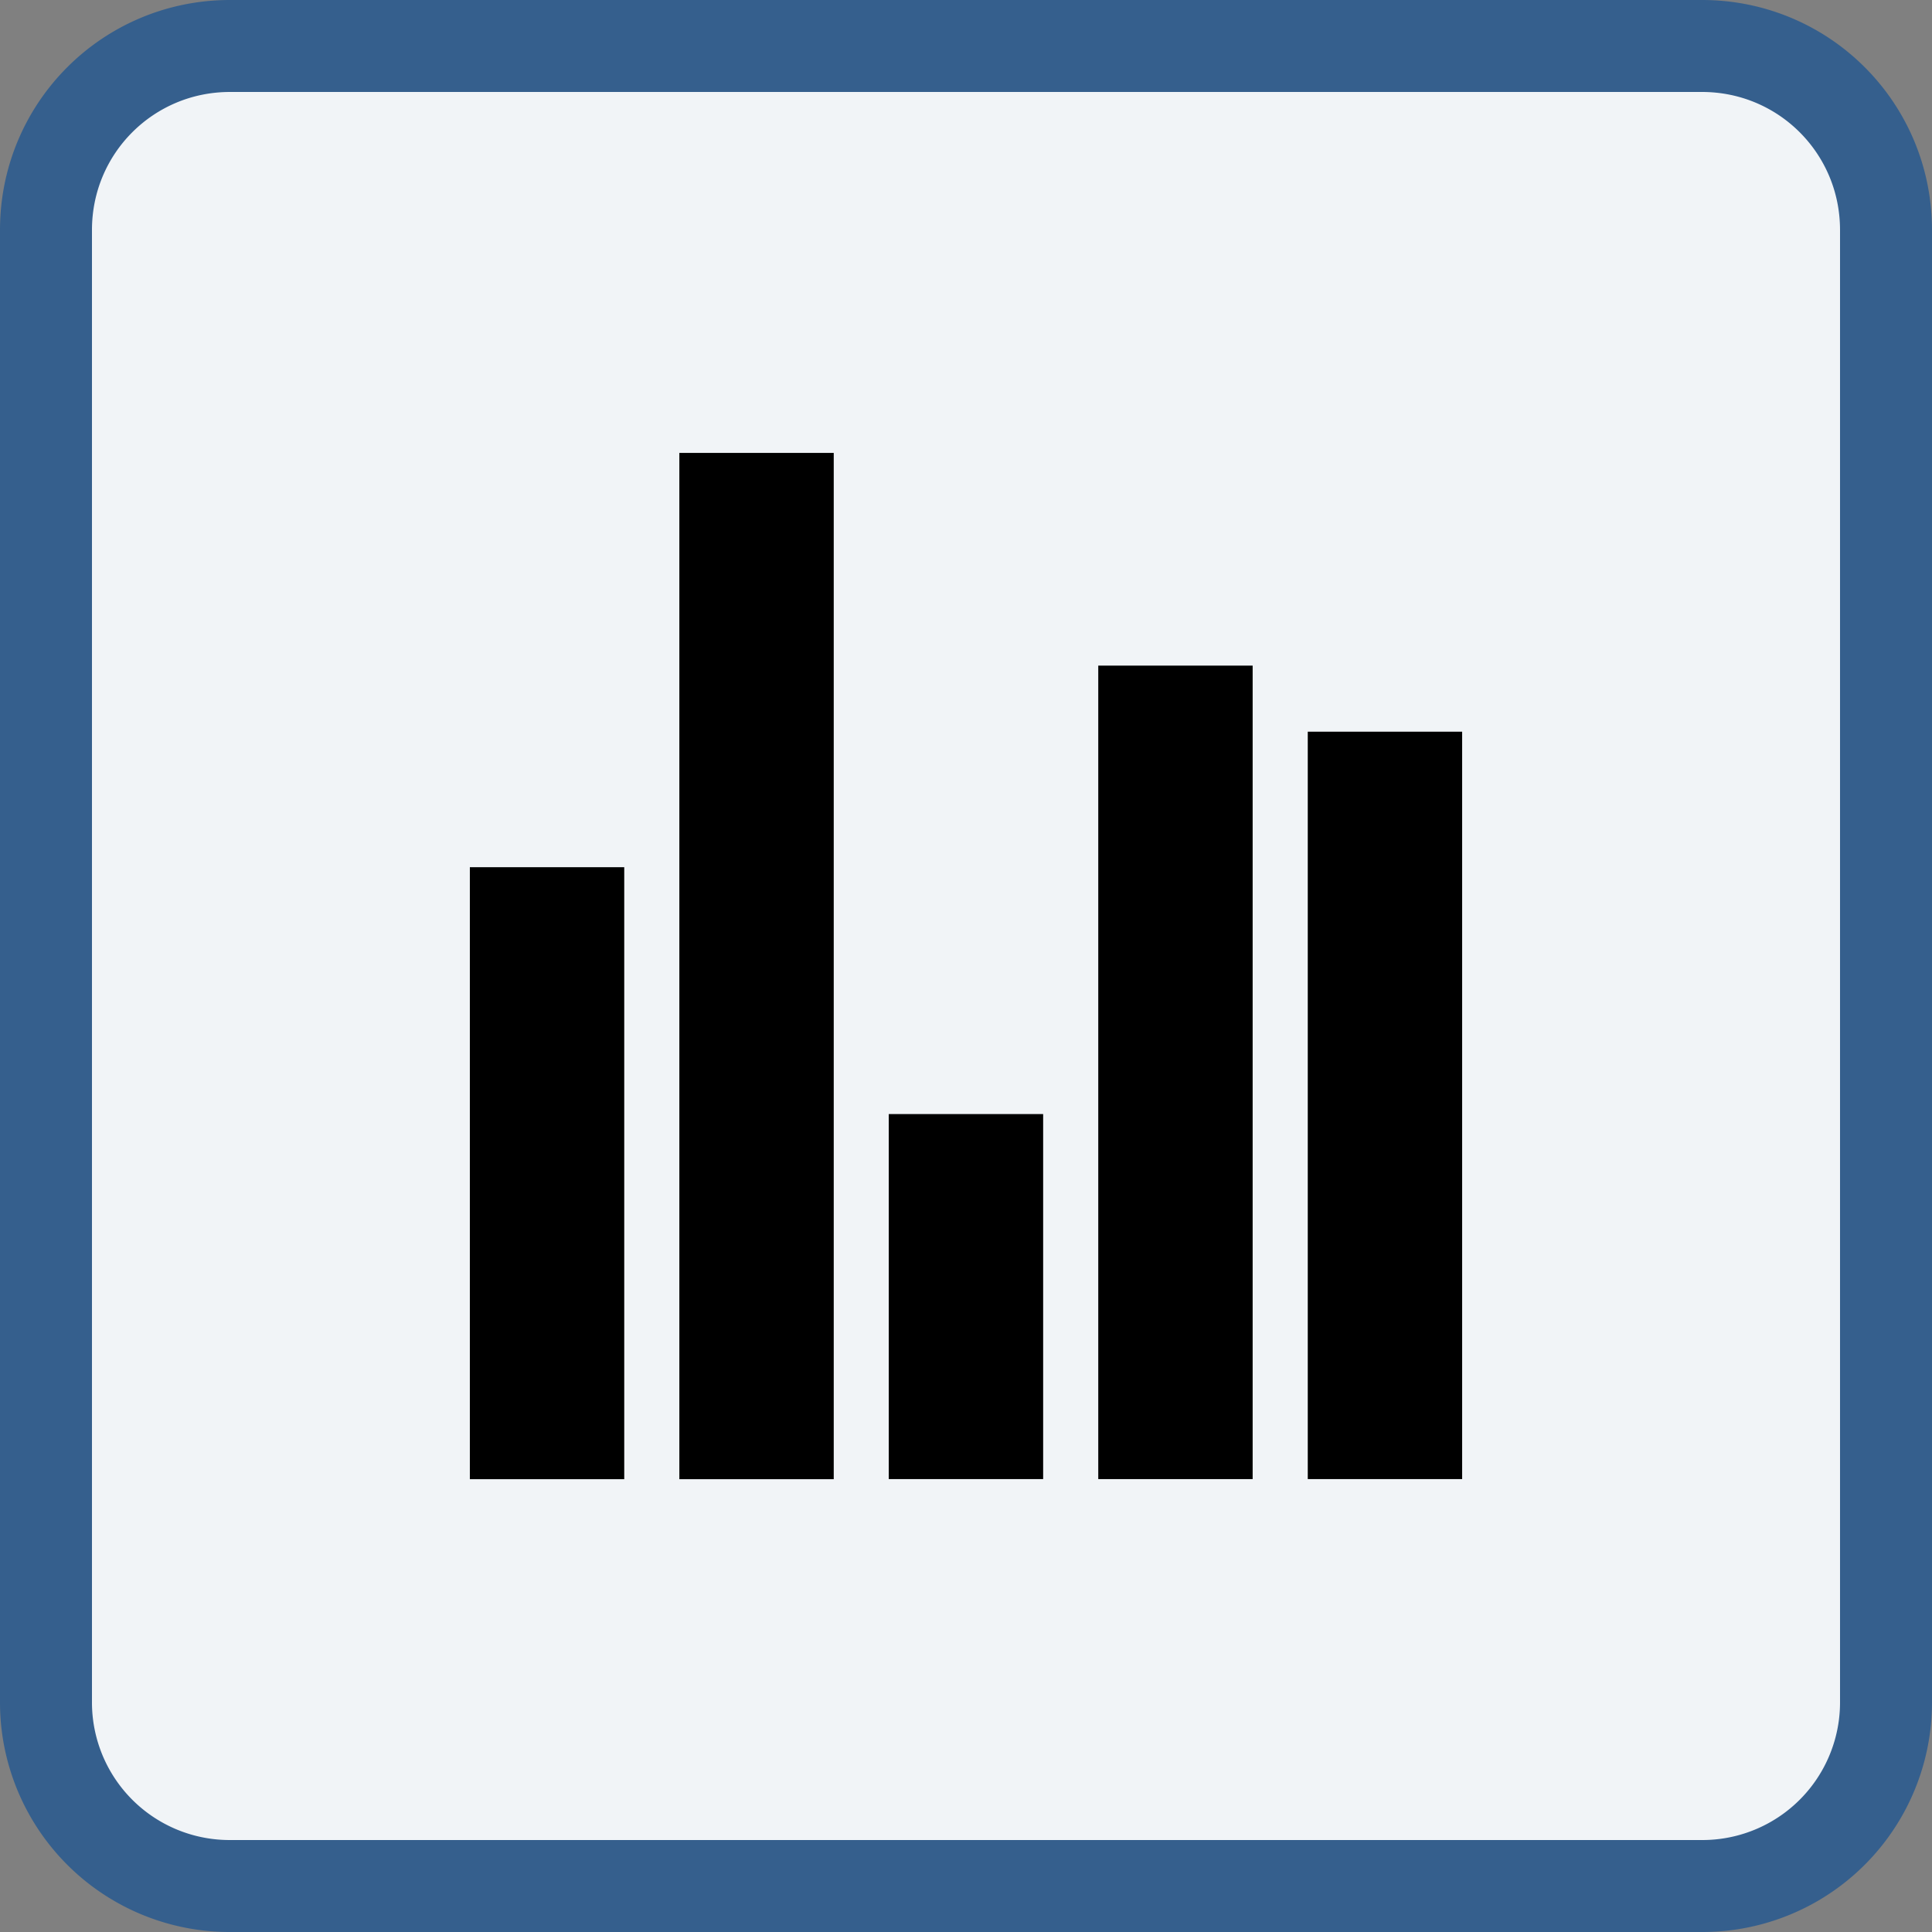
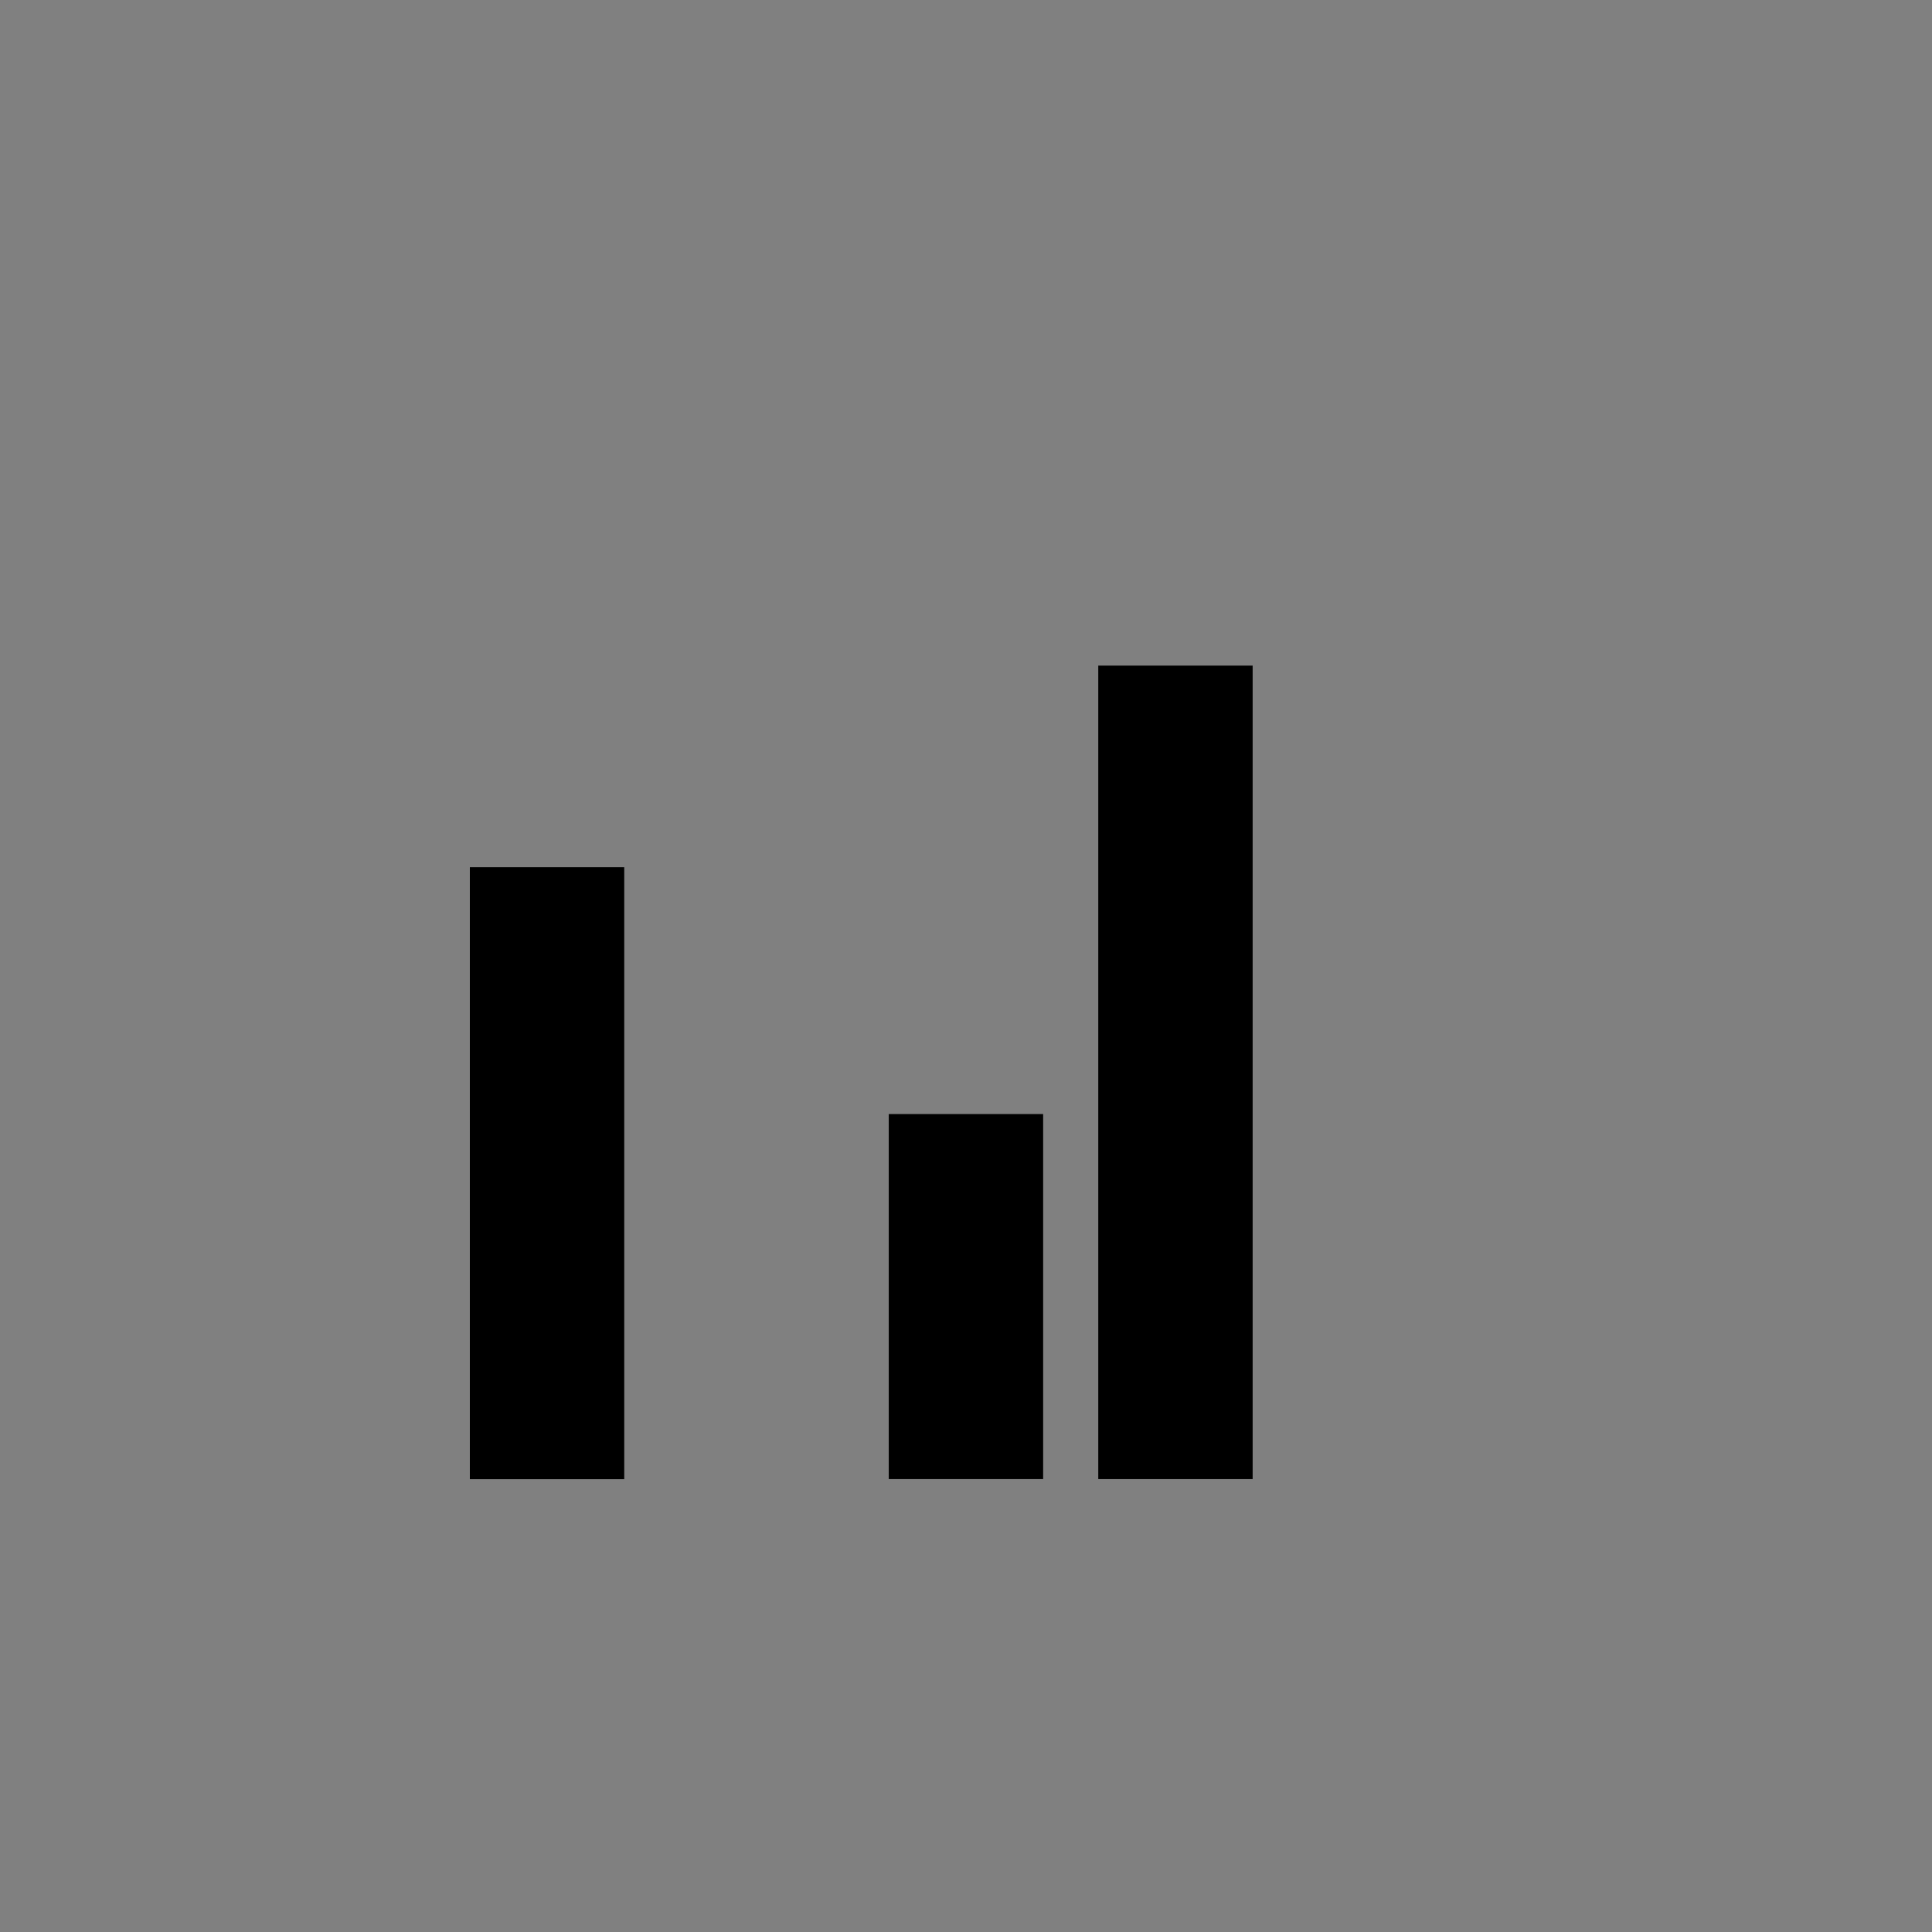
<svg xmlns="http://www.w3.org/2000/svg" width="84" height="84" viewBox="0 0 22.225 22.225">
  <rect x="0" y="0" width="22.225" height="22.225" fill="#808080" stroke="none" />
-   <path d="M2.646.529h16.933c1.173 0 2.117.944 2.117 2.117v16.933a2.112 2.112 0 0 1-2.117 2.117H2.646a2.112 2.112 0 0 1-2.117-2.117V2.646c0-1.173.944-2.117 2.117-2.117z" style="fill:#f1f4f7;stroke:#355f8d;stroke-width:1.058;stroke-linecap:round;stroke-linejoin:round;stroke-miterlimit:0" />
  <path d="M5.405 9.976h1.776v7.04H5.405z" style="fill:#000;fill-opacity:1;stroke:none;stroke-width:.529;stroke-linecap:square;stroke-linejoin:miter;stroke-miterlimit:.3;stroke-dasharray:none;stroke-opacity:1" />
  <path d="M12.634 7.657h1.776v9.358h-1.776z" style="fill:#000;fill-opacity:1;stroke:none;stroke-width:.529;stroke-linecap:square;stroke-linejoin:miter;stroke-miterlimit:.3;stroke-dasharray:none;stroke-opacity:1" />
  <path d="M10.224 12.816H12v4.199h-1.776z" style="fill:#000;fill-opacity:1;stroke:none;stroke-width:.529;stroke-linecap:square;stroke-linejoin:miter;stroke-miterlimit:.3;stroke-dasharray:none;stroke-opacity:1" />
-   <path d="M7.815 5.21h1.776v11.806H7.815zm7.229 3.207h1.776v8.598h-1.776z" style="fill:#000;fill-opacity:1;stroke:none;stroke-width:.529;stroke-linecap:square;stroke-linejoin:miter;stroke-miterlimit:.3;stroke-dasharray:none;stroke-opacity:1" />
</svg>